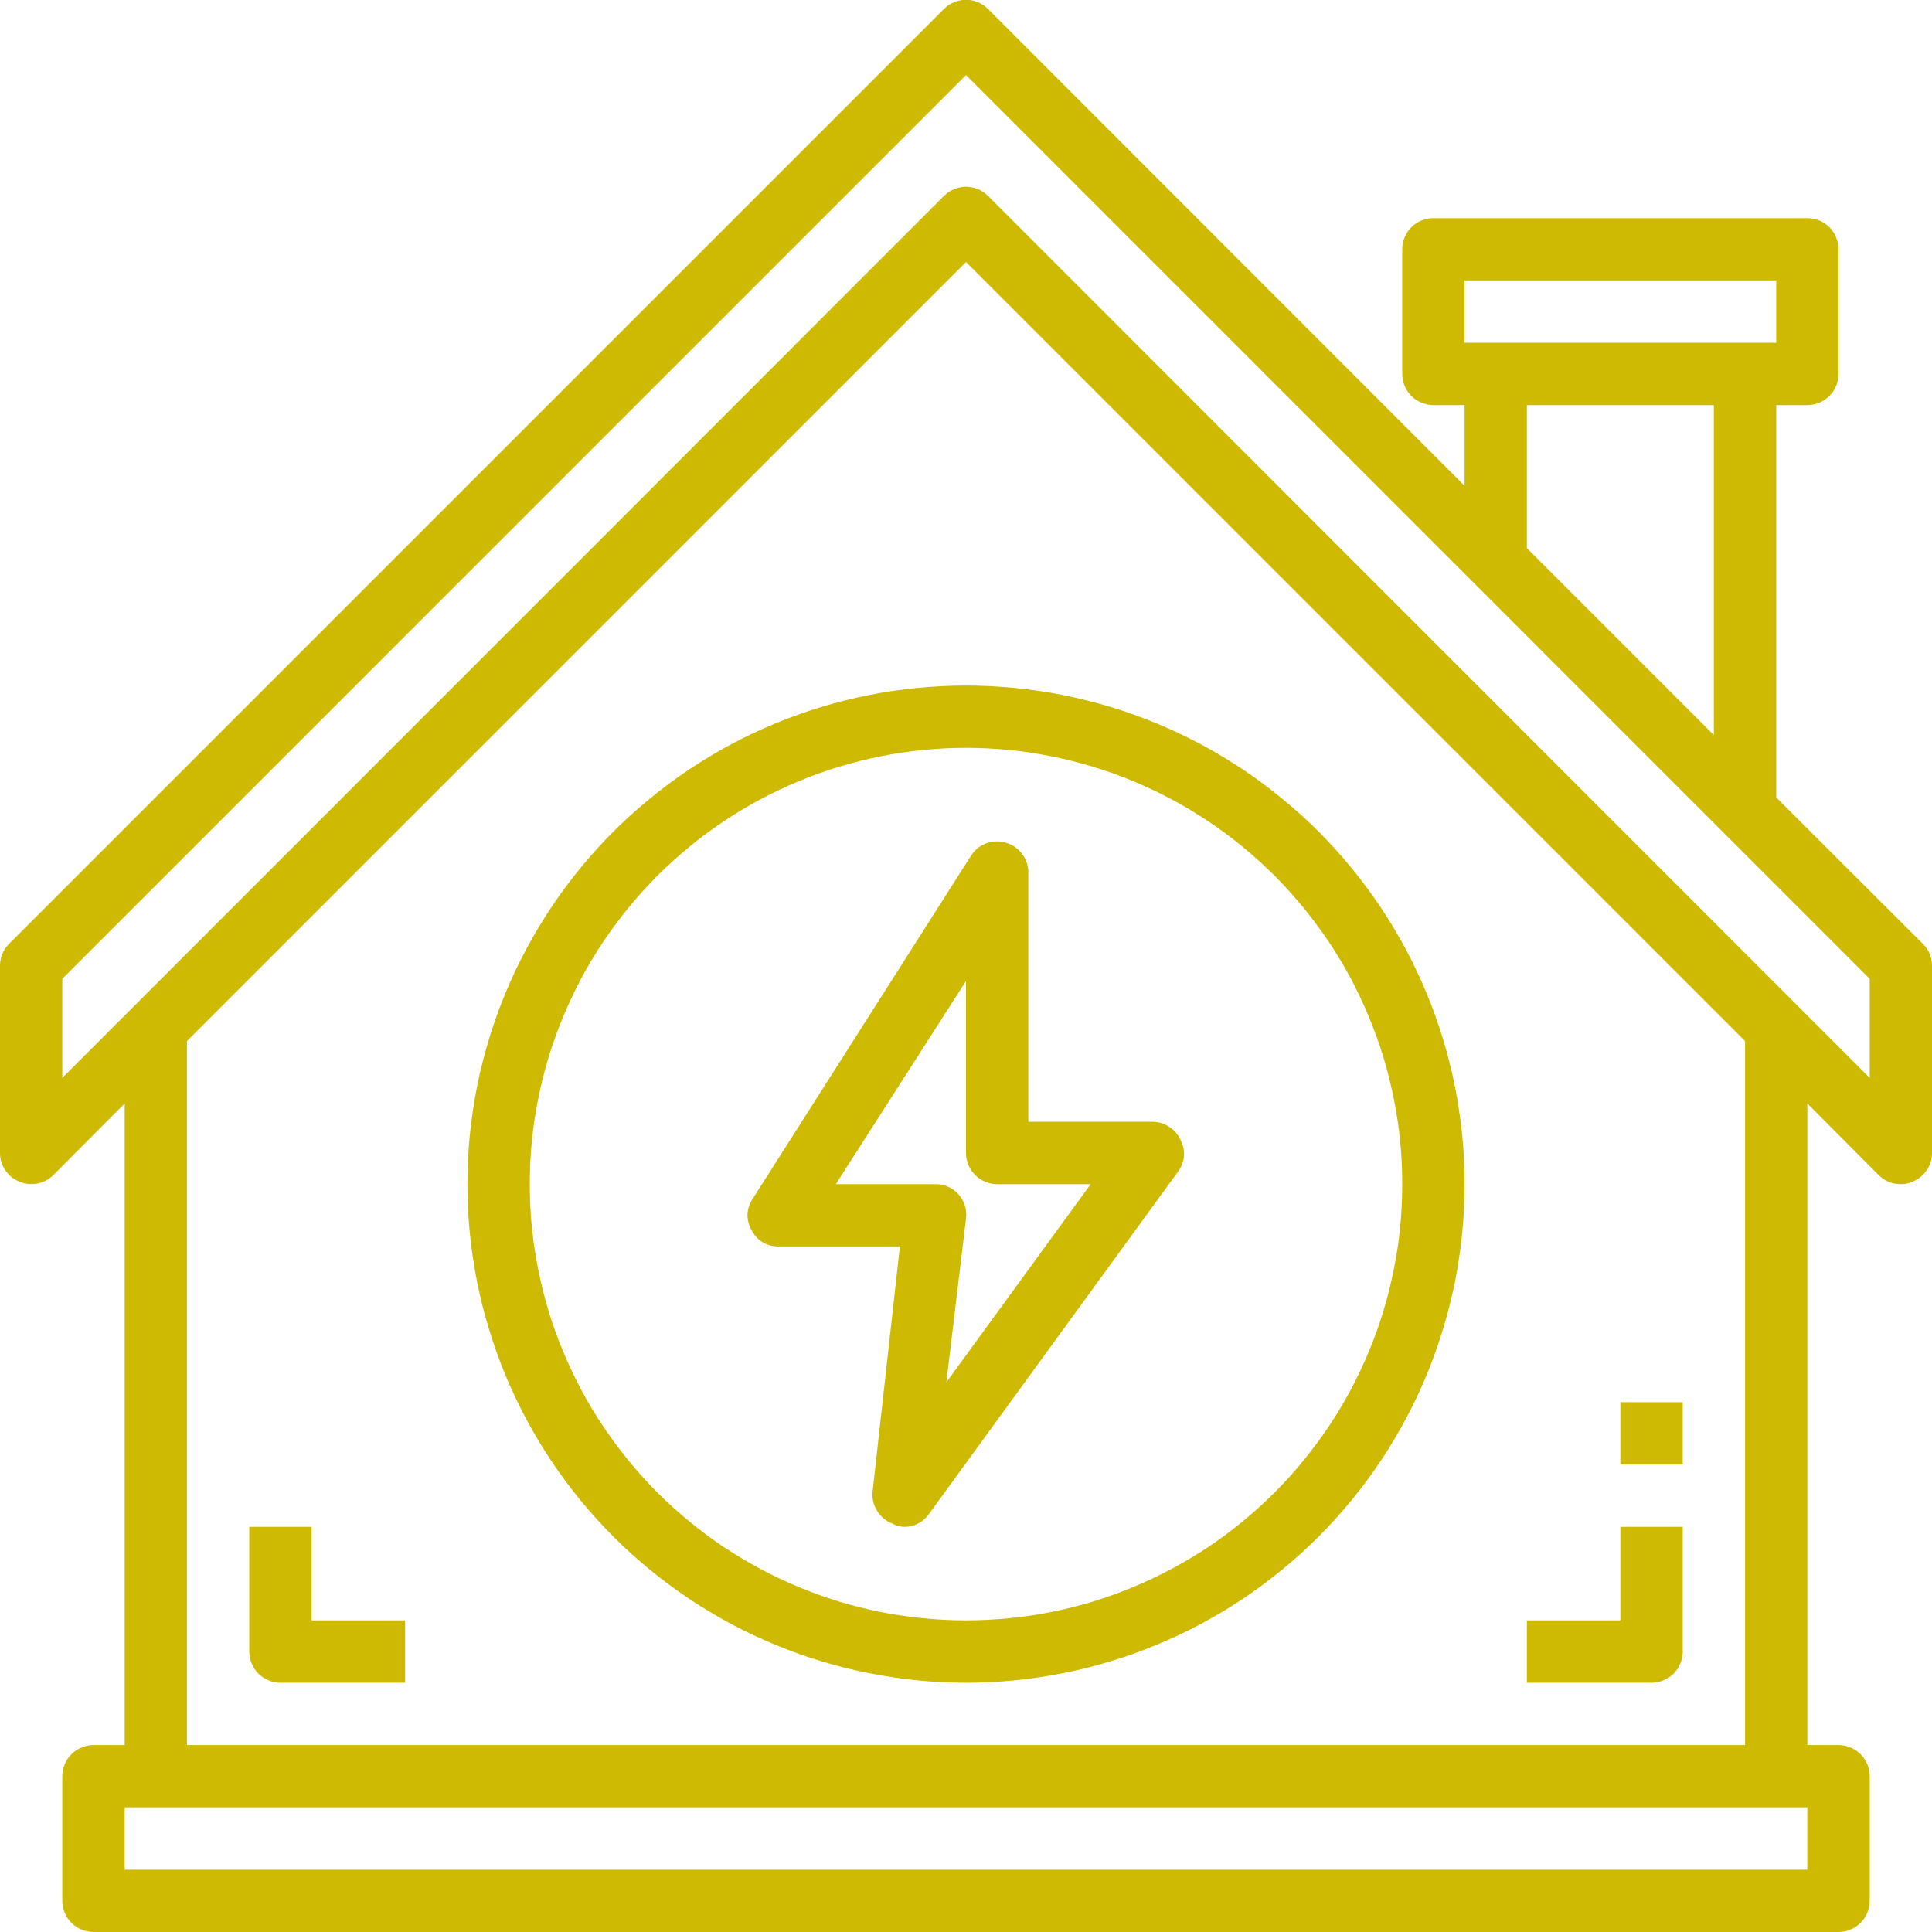
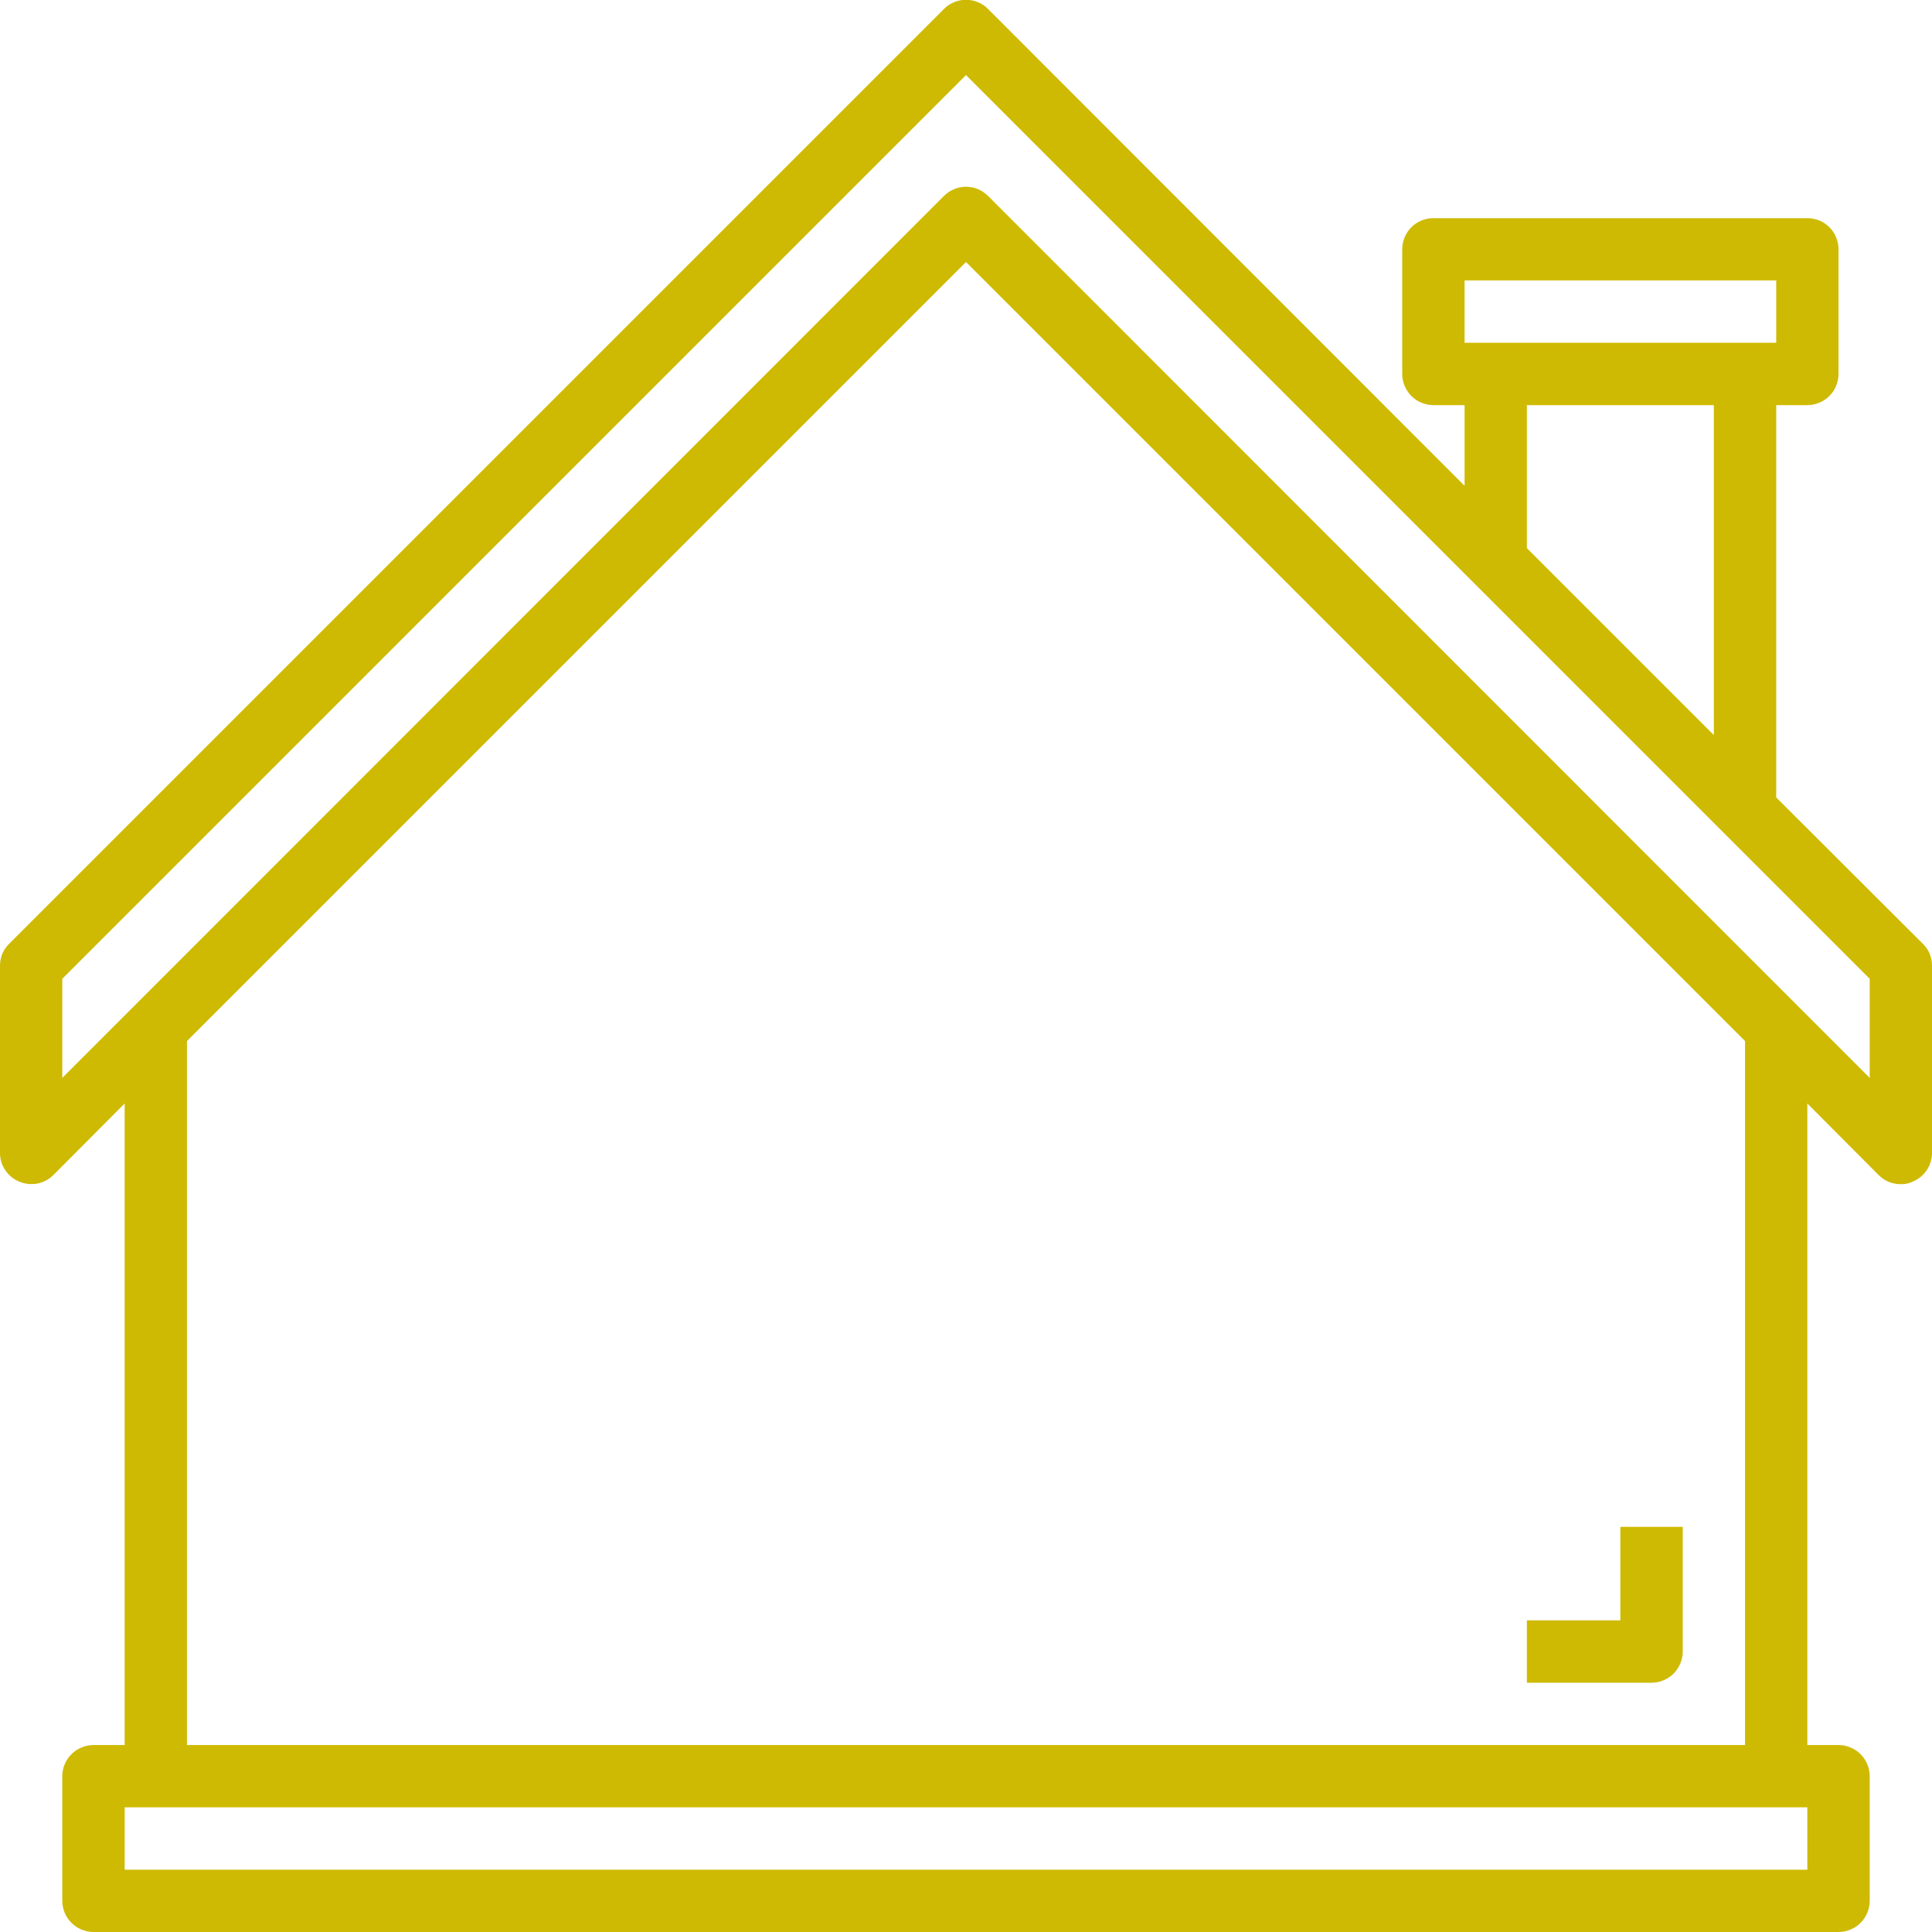
<svg xmlns="http://www.w3.org/2000/svg" width="75" viewBox="0 0 75 75" height="75" version="1.0">
  <path fill="#CEBA02" d="M 74.648 36.641 L 68.953 30.957 L 68.953 15.727 L 70.16 15.727 C 70.32 15.727 70.477 15.695 70.625 15.633 C 70.773 15.574 70.902 15.484 71.016 15.371 C 71.129 15.258 71.219 15.129 71.277 14.98 C 71.34 14.832 71.371 14.676 71.371 14.516 L 71.371 9.676 C 71.371 9.516 71.34 9.363 71.277 9.215 C 71.219 9.066 71.129 8.934 71.016 8.82 C 70.902 8.707 70.773 8.621 70.625 8.559 C 70.477 8.5 70.32 8.469 70.16 8.469 L 55.645 8.469 C 55.484 8.469 55.332 8.5 55.184 8.559 C 55.035 8.621 54.902 8.707 54.789 8.82 C 54.676 8.934 54.59 9.066 54.527 9.215 C 54.465 9.363 54.434 9.516 54.434 9.676 L 54.434 14.516 C 54.434 14.676 54.465 14.832 54.527 14.98 C 54.59 15.129 54.676 15.258 54.789 15.371 C 54.902 15.484 55.035 15.574 55.184 15.633 C 55.332 15.695 55.484 15.727 55.645 15.727 L 56.855 15.727 L 56.855 18.859 L 38.359 0.352 C 38.246 0.234 38.113 0.148 37.965 0.086 C 37.816 0.023 37.66 -0.008 37.5 -0.008 C 37.34 -0.008 37.184 0.023 37.035 0.086 C 36.887 0.148 36.754 0.234 36.641 0.352 L 0.352 36.641 C 0.113 36.879 0 37.164 0 37.5 L 0 44.758 C 0 45.004 0.07 45.227 0.207 45.43 C 0.344 45.629 0.523 45.777 0.75 45.871 C 0.977 45.965 1.207 45.988 1.449 45.945 C 1.688 45.898 1.895 45.789 2.07 45.617 L 4.84 42.836 L 4.84 67.742 L 3.629 67.742 C 3.469 67.742 3.312 67.773 3.168 67.836 C 3.02 67.895 2.887 67.984 2.773 68.098 C 2.66 68.211 2.574 68.34 2.512 68.488 C 2.449 68.637 2.418 68.793 2.418 68.953 L 2.418 73.789 C 2.418 73.949 2.449 74.105 2.512 74.254 C 2.574 74.402 2.66 74.531 2.773 74.645 C 2.887 74.758 3.02 74.848 3.168 74.906 C 3.312 74.969 3.469 75 3.629 75 L 71.371 75 C 71.531 75 71.688 74.969 71.832 74.906 C 71.98 74.848 72.113 74.758 72.227 74.645 C 72.34 74.531 72.426 74.402 72.488 74.254 C 72.551 74.105 72.582 73.949 72.582 73.789 L 72.582 68.953 C 72.582 68.793 72.551 68.637 72.488 68.488 C 72.426 68.34 72.34 68.211 72.227 68.098 C 72.113 67.984 71.98 67.895 71.832 67.836 C 71.688 67.773 71.531 67.742 71.371 67.742 L 70.16 67.742 L 70.16 42.836 L 72.93 45.617 C 73.168 45.852 73.457 45.969 73.789 45.969 C 73.953 45.973 74.105 45.941 74.25 45.871 C 74.477 45.777 74.656 45.629 74.793 45.43 C 74.93 45.227 75 45.004 75 44.758 L 75 37.5 C 75 37.164 74.887 36.879 74.648 36.641 Z M 56.855 10.887 L 68.953 10.887 L 68.953 13.305 L 56.855 13.305 Z M 59.273 15.727 L 66.531 15.727 L 66.531 28.535 L 59.273 21.277 Z M 70.16 72.582 L 4.84 72.582 L 4.84 70.16 L 70.16 70.16 Z M 67.742 67.742 L 7.258 67.742 L 7.258 40.414 L 37.5 10.172 L 67.742 40.414 Z M 72.582 41.844 L 38.359 7.609 C 38.246 7.496 38.113 7.406 37.965 7.344 C 37.816 7.281 37.66 7.25 37.5 7.25 C 37.34 7.25 37.184 7.281 37.035 7.344 C 36.887 7.406 36.754 7.496 36.641 7.609 L 2.418 41.844 L 2.418 37.996 L 37.5 2.914 L 72.582 37.996 Z M 72.582 41.844" />
-   <path fill="#CEBA02" d="M 62.902 54.434 L 65.324 54.434 L 65.324 56.855 L 62.902 56.855 Z M 62.902 54.434" />
  <path fill="#CEBA02" d="M 65.324 64.113 L 65.324 59.273 L 62.902 59.273 L 62.902 62.902 L 59.273 62.902 L 59.273 65.324 L 64.113 65.324 C 64.273 65.324 64.426 65.293 64.574 65.23 C 64.723 65.168 64.855 65.082 64.969 64.969 C 65.082 64.855 65.168 64.723 65.23 64.574 C 65.293 64.426 65.324 64.273 65.324 64.113 Z M 65.324 64.113" />
-   <path fill="#CEBA02" d="M 12.098 59.273 L 9.676 59.273 L 9.676 64.113 C 9.676 64.273 9.707 64.426 9.77 64.574 C 9.832 64.723 9.918 64.855 10.031 64.969 C 10.145 65.082 10.277 65.168 10.426 65.23 C 10.574 65.293 10.727 65.324 10.887 65.324 L 15.727 65.324 L 15.727 62.902 L 12.098 62.902 Z M 12.098 59.273" />
-   <path fill="#CEBA02" d="M 29.176 47.758 C 29.406 48.18 29.762 48.387 30.242 48.387 L 34.934 48.387 L 33.871 57.93 C 33.852 58.195 33.914 58.438 34.055 58.66 C 34.195 58.883 34.387 59.043 34.633 59.141 C 34.773 59.219 34.922 59.262 35.082 59.273 C 35.492 59.273 35.816 59.109 36.059 58.777 L 45.738 45.473 C 46.004 45.086 46.035 44.684 45.836 44.262 C 45.738 44.051 45.594 43.879 45.398 43.75 C 45.207 43.621 44.992 43.555 44.758 43.547 L 39.918 43.547 L 39.918 33.871 C 39.918 33.602 39.84 33.363 39.676 33.148 C 39.516 32.934 39.309 32.789 39.051 32.715 C 38.793 32.637 38.539 32.648 38.289 32.738 C 38.035 32.832 37.84 32.992 37.695 33.219 L 29.227 46.523 C 28.965 46.926 28.949 47.336 29.176 47.758 Z M 37.5 38.082 L 37.5 44.758 C 37.5 44.918 37.531 45.074 37.594 45.223 C 37.652 45.371 37.742 45.5 37.855 45.613 C 37.969 45.727 38.098 45.812 38.246 45.875 C 38.395 45.938 38.551 45.969 38.711 45.969 L 42.34 45.969 L 36.738 53.66 L 37.5 47.309 C 37.543 46.953 37.445 46.637 37.211 46.367 C 36.965 46.094 36.656 45.961 36.289 45.969 L 32.445 45.969 Z M 37.5 38.082" />
-   <path fill="#CEBA02" d="M 18.145 45.969 C 18.145 46.602 18.176 47.234 18.238 47.863 C 18.301 48.496 18.395 49.121 18.516 49.742 C 18.641 50.367 18.793 50.98 18.98 51.586 C 19.164 52.191 19.375 52.789 19.617 53.375 C 19.859 53.961 20.133 54.531 20.43 55.09 C 20.73 55.652 21.055 56.195 21.406 56.719 C 21.758 57.246 22.137 57.758 22.539 58.246 C 22.941 58.734 23.367 59.207 23.812 59.652 C 24.262 60.102 24.73 60.527 25.223 60.93 C 25.711 61.332 26.219 61.707 26.746 62.062 C 27.273 62.414 27.816 62.738 28.375 63.039 C 28.934 63.336 29.508 63.605 30.094 63.848 C 30.68 64.094 31.273 64.305 31.883 64.488 C 32.488 64.672 33.102 64.828 33.723 64.949 C 34.348 65.074 34.973 65.168 35.602 65.23 C 36.234 65.293 36.867 65.324 37.5 65.324 C 38.133 65.324 38.766 65.293 39.398 65.23 C 40.027 65.168 40.652 65.074 41.277 64.949 C 41.898 64.828 42.512 64.672 43.117 64.488 C 43.727 64.305 44.32 64.094 44.906 63.848 C 45.492 63.605 46.066 63.336 46.625 63.039 C 47.184 62.738 47.727 62.414 48.254 62.062 C 48.781 61.707 49.289 61.332 49.777 60.93 C 50.27 60.527 50.738 60.102 51.188 59.652 C 51.633 59.207 52.059 58.734 52.461 58.246 C 52.863 57.758 53.242 57.246 53.594 56.719 C 53.945 56.195 54.27 55.652 54.57 55.09 C 54.867 54.531 55.141 53.961 55.383 53.375 C 55.625 52.789 55.836 52.191 56.02 51.586 C 56.207 50.98 56.359 50.367 56.484 49.742 C 56.605 49.121 56.699 48.496 56.762 47.863 C 56.824 47.234 56.855 46.602 56.855 45.969 C 56.855 45.332 56.824 44.703 56.762 44.07 C 56.699 43.441 56.605 42.812 56.484 42.191 C 56.359 41.57 56.207 40.957 56.02 40.348 C 55.836 39.742 55.625 39.148 55.383 38.562 C 55.141 37.977 54.867 37.402 54.57 36.844 C 54.27 36.285 53.945 35.742 53.594 35.215 C 53.242 34.688 52.863 34.18 52.461 33.688 C 52.059 33.199 51.633 32.73 51.188 32.281 C 50.738 31.832 50.27 31.41 49.777 31.008 C 49.289 30.605 48.781 30.227 48.254 29.875 C 47.727 29.523 47.184 29.195 46.625 28.898 C 46.066 28.598 45.492 28.328 44.906 28.086 C 44.32 27.844 43.727 27.629 43.117 27.445 C 42.512 27.262 41.898 27.109 41.277 26.984 C 40.652 26.859 40.027 26.77 39.398 26.707 C 38.766 26.645 38.133 26.613 37.5 26.613 C 36.867 26.613 36.234 26.645 35.602 26.707 C 34.973 26.77 34.348 26.859 33.723 26.984 C 33.102 27.109 32.488 27.262 31.883 27.445 C 31.273 27.629 30.68 27.844 30.094 28.086 C 29.508 28.328 28.934 28.598 28.375 28.898 C 27.816 29.195 27.273 29.523 26.746 29.875 C 26.219 30.227 25.711 30.605 25.223 31.008 C 24.73 31.41 24.262 31.832 23.812 32.281 C 23.367 32.73 22.941 33.199 22.539 33.688 C 22.137 34.18 21.758 34.688 21.406 35.215 C 21.055 35.742 20.73 36.285 20.43 36.844 C 20.133 37.402 19.859 37.977 19.617 38.562 C 19.375 39.148 19.164 39.742 18.98 40.348 C 18.793 40.957 18.641 41.57 18.516 42.191 C 18.395 42.812 18.301 43.441 18.238 44.07 C 18.176 44.703 18.145 45.332 18.145 45.969 Z M 54.434 45.969 C 54.434 46.523 54.41 47.074 54.355 47.629 C 54.301 48.18 54.219 48.727 54.109 49.273 C 54 49.816 53.867 50.352 53.707 50.883 C 53.547 51.414 53.359 51.938 53.145 52.449 C 52.934 52.961 52.695 53.461 52.438 53.949 C 52.176 54.441 51.891 54.914 51.582 55.375 C 51.273 55.836 50.941 56.281 50.59 56.711 C 50.238 57.141 49.867 57.551 49.477 57.941 C 49.082 58.336 48.672 58.707 48.242 59.059 C 47.816 59.41 47.371 59.742 46.91 60.051 C 46.449 60.355 45.973 60.641 45.484 60.902 C 44.996 61.164 44.492 61.402 43.98 61.613 C 43.469 61.828 42.945 62.012 42.418 62.176 C 41.887 62.336 41.348 62.469 40.805 62.578 C 40.262 62.688 39.711 62.766 39.16 62.82 C 38.609 62.875 38.055 62.902 37.5 62.902 C 36.945 62.902 36.391 62.875 35.84 62.82 C 35.289 62.766 34.738 62.688 34.195 62.578 C 33.652 62.469 33.113 62.336 32.582 62.176 C 32.055 62.012 31.531 61.828 31.02 61.613 C 30.508 61.402 30.004 61.164 29.516 60.902 C 29.027 60.641 28.551 60.355 28.09 60.051 C 27.629 59.742 27.184 59.41 26.758 59.059 C 26.328 58.707 25.918 58.336 25.523 57.941 C 25.133 57.551 24.762 57.141 24.41 56.711 C 24.059 56.281 23.727 55.836 23.418 55.375 C 23.109 54.914 22.824 54.441 22.562 53.949 C 22.305 53.461 22.066 52.961 21.855 52.449 C 21.641 51.938 21.453 51.414 21.293 50.883 C 21.133 50.352 21 49.816 20.891 49.273 C 20.781 48.727 20.699 48.18 20.645 47.629 C 20.59 47.074 20.566 46.523 20.566 45.969 C 20.566 45.414 20.59 44.859 20.645 44.309 C 20.699 43.754 20.781 43.207 20.891 42.664 C 21 42.121 21.133 41.582 21.293 41.051 C 21.453 40.52 21.641 40 21.855 39.488 C 22.066 38.973 22.305 38.473 22.562 37.984 C 22.824 37.496 23.109 37.02 23.418 36.559 C 23.727 36.098 24.059 35.652 24.41 35.223 C 24.762 34.797 25.133 34.383 25.523 33.992 C 25.918 33.602 26.328 33.227 26.758 32.875 C 27.184 32.523 27.629 32.195 28.09 31.887 C 28.551 31.578 29.027 31.293 29.516 31.031 C 30.004 30.77 30.508 30.535 31.02 30.32 C 31.531 30.109 32.055 29.922 32.582 29.762 C 33.113 29.602 33.652 29.465 34.195 29.359 C 34.738 29.25 35.289 29.168 35.84 29.113 C 36.391 29.059 36.945 29.031 37.5 29.031 C 38.055 29.031 38.609 29.059 39.16 29.113 C 39.711 29.168 40.262 29.25 40.805 29.359 C 41.348 29.465 41.887 29.602 42.418 29.762 C 42.945 29.922 43.469 30.109 43.98 30.32 C 44.492 30.535 44.996 30.77 45.484 31.031 C 45.973 31.293 46.449 31.578 46.91 31.887 C 47.371 32.195 47.816 32.523 48.242 32.875 C 48.672 33.227 49.082 33.602 49.477 33.992 C 49.867 34.383 50.238 34.797 50.59 35.223 C 50.941 35.652 51.273 36.098 51.582 36.559 C 51.891 37.02 52.176 37.496 52.438 37.984 C 52.695 38.473 52.934 38.973 53.145 39.488 C 53.359 40 53.547 40.52 53.707 41.051 C 53.867 41.582 54 42.121 54.109 42.664 C 54.219 43.207 54.301 43.754 54.355 44.309 C 54.41 44.859 54.434 45.414 54.434 45.969 Z M 54.434 45.969" />
</svg>